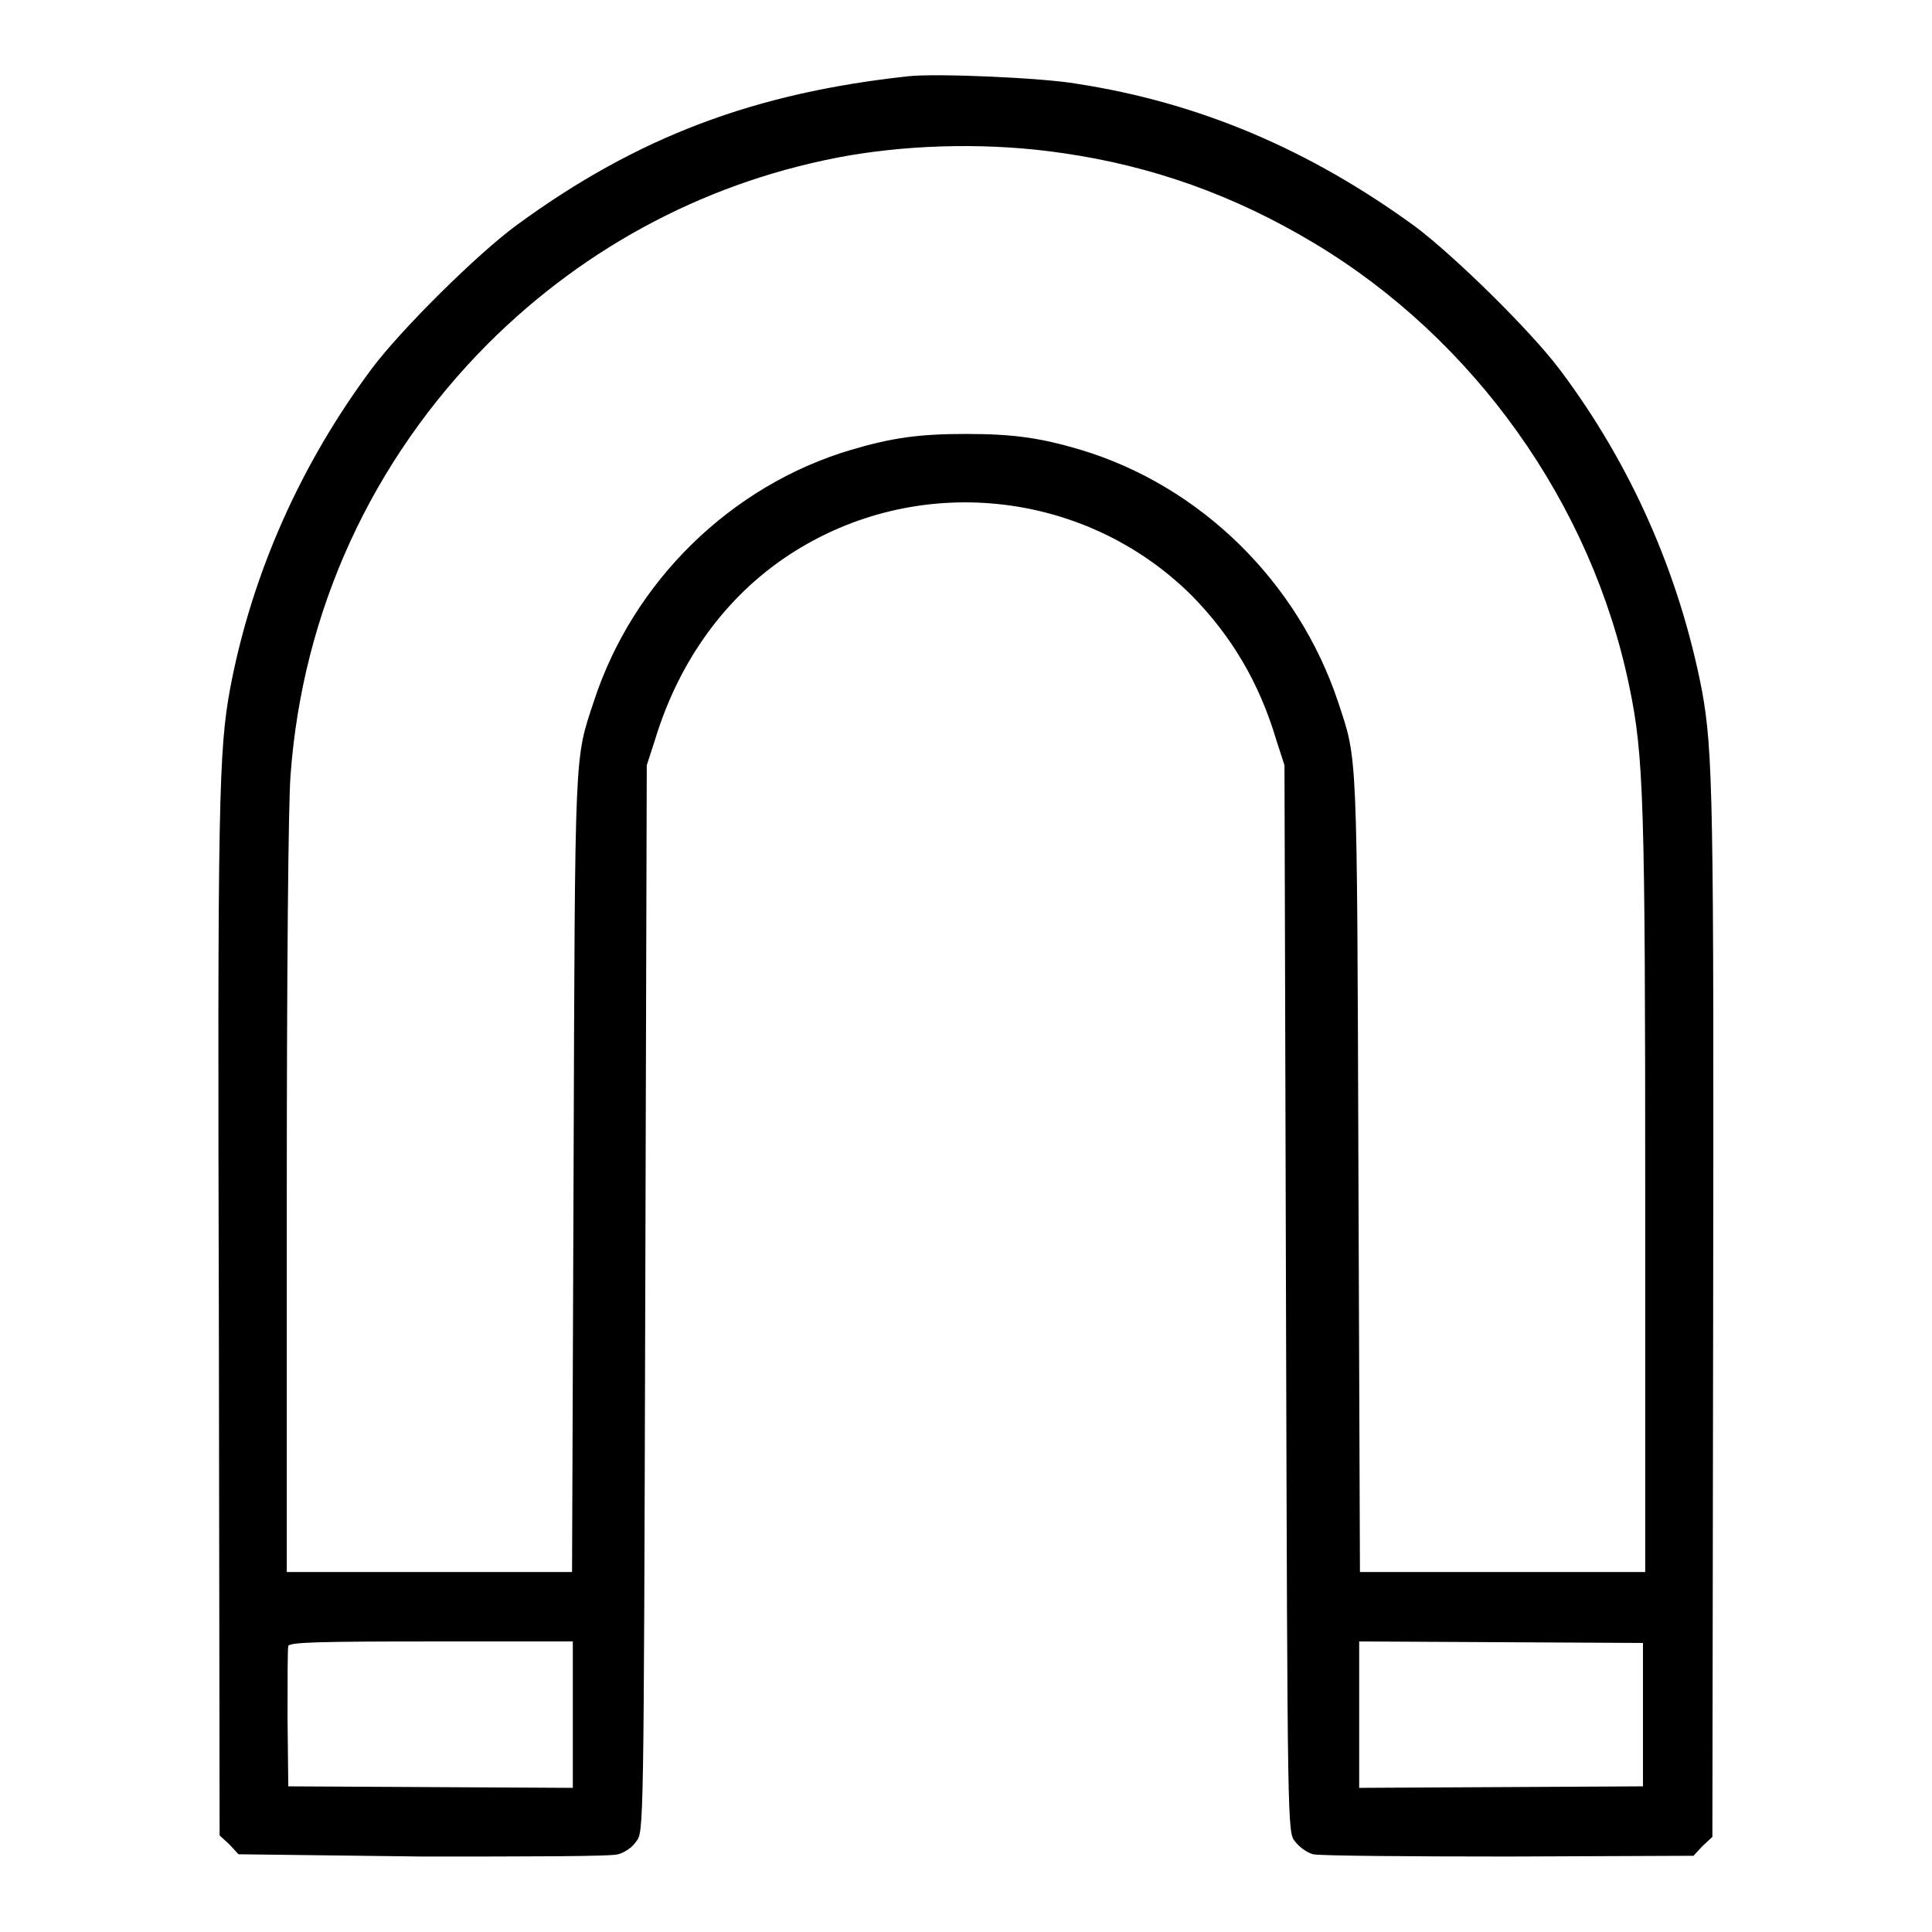
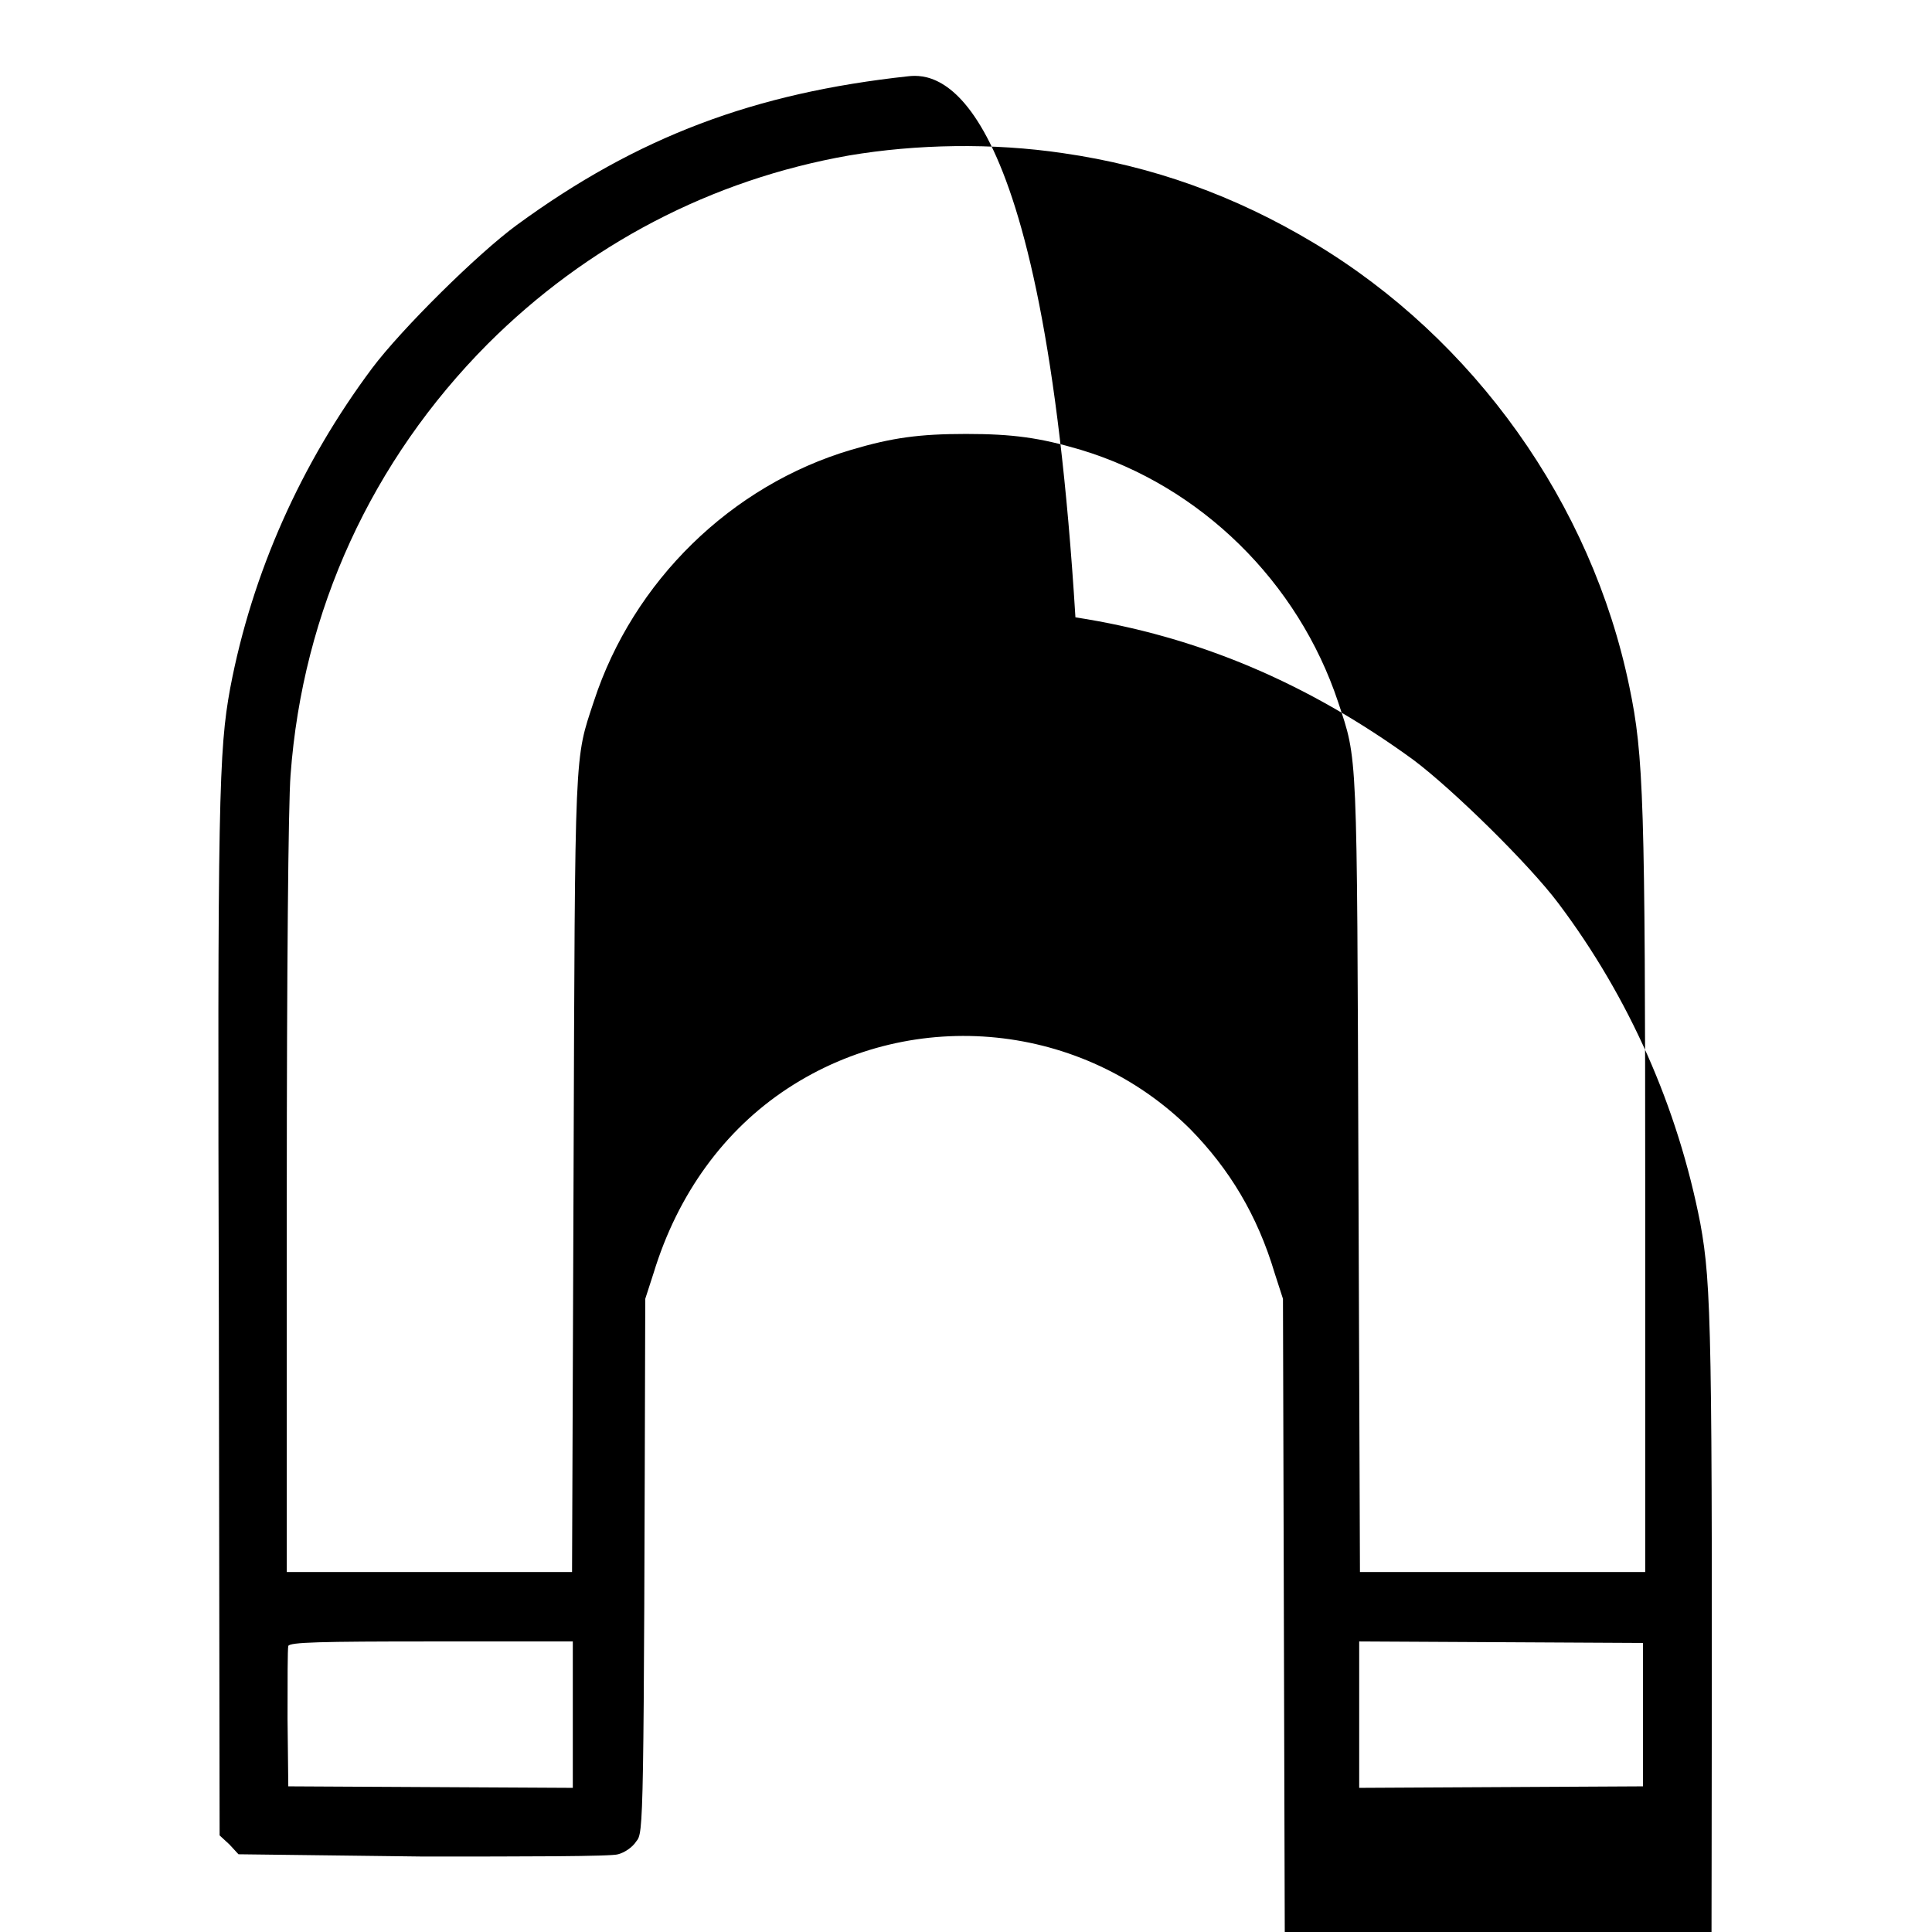
<svg xmlns="http://www.w3.org/2000/svg" version="1.1" x="0px" y="0px" viewBox="0 0 256 256" enable-background="new 0 0 256 256" xml:space="preserve">
  <g>
    <g>
      <g>
-         <path fill="#000000" d="M120.4,10.1c-20.4,2.2-35.9,8-51.9,19.7c-5.2,3.8-15.3,13.8-19.2,19c-9.4,12.6-15.9,27.1-18.8,42.4c-1.5,8.2-1.7,14.6-1.5,83.6l0.1,68.4l1.3,1.2l1.2,1.3L56,246c13.4,0,25.1,0,25.9-0.3c0.8-0.2,1.9-0.9,2.4-1.7c1-1.2,1-1.3,1.2-71.9l0.2-70.7l1.1-3.4c3.2-10.5,9.4-19,17.8-24.5c16.8-11,39.1-8.7,53.3,5.4c5.2,5.3,8.9,11.4,11.2,19.1l1.1,3.4l0.2,70.7c0.2,70.6,0.2,70.7,1.2,71.9c0.5,0.7,1.6,1.5,2.4,1.7c0.8,0.2,12.5,0.3,25.9,0.3l24.5-0.1l1.2-1.3l1.3-1.2l0.1-68.4c0.1-69,0-75.4-1.5-83.6c-3-15.4-9.4-29.9-18.8-42.4c-3.9-5.2-14-15.1-19.2-19c-14-10.2-28.6-16.4-44.8-18.9C138.1,10.3,124.1,9.7,120.4,10.1z M140.9,20.3c11.8,1.7,22.7,5.6,33.2,11.9c21.2,12.7,36.8,34.5,41.8,58.8c1.9,9.1,2.1,15.2,2.1,67.6v49.7h-18.9h-18.9l-0.2-52.7c-0.2-57.1-0.1-54.7-2.7-62.6c-5.3-15.9-18.2-28.6-34.1-33.4c-5.4-1.6-9-2.1-15.2-2.1c-6.2,0-9.8,0.5-15.2,2.1C96.9,64.3,83.9,77,78.7,92.9c-2.6,7.9-2.5,5.5-2.7,62.7l-0.2,52.7H56.9H38v-49.7c0-29.5,0.2-52.2,0.5-55.9C40.1,80.9,49.3,61,64.6,45.6c13.2-13.2,29.7-21.8,47.9-25C121.4,19.1,131.5,18.9,140.9,20.3z M75.9,227.2v9.7L57,236.8l-18.8-0.1l-0.1-9c0-4.9,0-9.2,0.1-9.6c0.2-0.5,4.2-0.6,19-0.6h18.7L75.9,227.2L75.9,227.2z M217.7,227.2v9.5l-18.8,0.1l-18.8,0.1v-9.7v-9.7l18.8,0.1l18.8,0.1V227.2z" />
+         <path fill="#000000" d="M120.4,10.1c-20.4,2.2-35.9,8-51.9,19.7c-5.2,3.8-15.3,13.8-19.2,19c-9.4,12.6-15.9,27.1-18.8,42.4c-1.5,8.2-1.7,14.6-1.5,83.6l0.1,68.4l1.3,1.2l1.2,1.3L56,246c13.4,0,25.1,0,25.9-0.3c0.8-0.2,1.9-0.9,2.4-1.7c1-1.2,1-1.3,1.2-71.9l1.1-3.4c3.2-10.5,9.4-19,17.8-24.5c16.8-11,39.1-8.7,53.3,5.4c5.2,5.3,8.9,11.4,11.2,19.1l1.1,3.4l0.2,70.7c0.2,70.6,0.2,70.7,1.2,71.9c0.5,0.7,1.6,1.5,2.4,1.7c0.8,0.2,12.5,0.3,25.9,0.3l24.5-0.1l1.2-1.3l1.3-1.2l0.1-68.4c0.1-69,0-75.4-1.5-83.6c-3-15.4-9.4-29.9-18.8-42.4c-3.9-5.2-14-15.1-19.2-19c-14-10.2-28.6-16.4-44.8-18.9C138.1,10.3,124.1,9.7,120.4,10.1z M140.9,20.3c11.8,1.7,22.7,5.6,33.2,11.9c21.2,12.7,36.8,34.5,41.8,58.8c1.9,9.1,2.1,15.2,2.1,67.6v49.7h-18.9h-18.9l-0.2-52.7c-0.2-57.1-0.1-54.7-2.7-62.6c-5.3-15.9-18.2-28.6-34.1-33.4c-5.4-1.6-9-2.1-15.2-2.1c-6.2,0-9.8,0.5-15.2,2.1C96.9,64.3,83.9,77,78.7,92.9c-2.6,7.9-2.5,5.5-2.7,62.7l-0.2,52.7H56.9H38v-49.7c0-29.5,0.2-52.2,0.5-55.9C40.1,80.9,49.3,61,64.6,45.6c13.2-13.2,29.7-21.8,47.9-25C121.4,19.1,131.5,18.9,140.9,20.3z M75.9,227.2v9.7L57,236.8l-18.8-0.1l-0.1-9c0-4.9,0-9.2,0.1-9.6c0.2-0.5,4.2-0.6,19-0.6h18.7L75.9,227.2L75.9,227.2z M217.7,227.2v9.5l-18.8,0.1l-18.8,0.1v-9.7v-9.7l18.8,0.1l18.8,0.1V227.2z" />
      </g>
    </g>
  </g>
</svg>